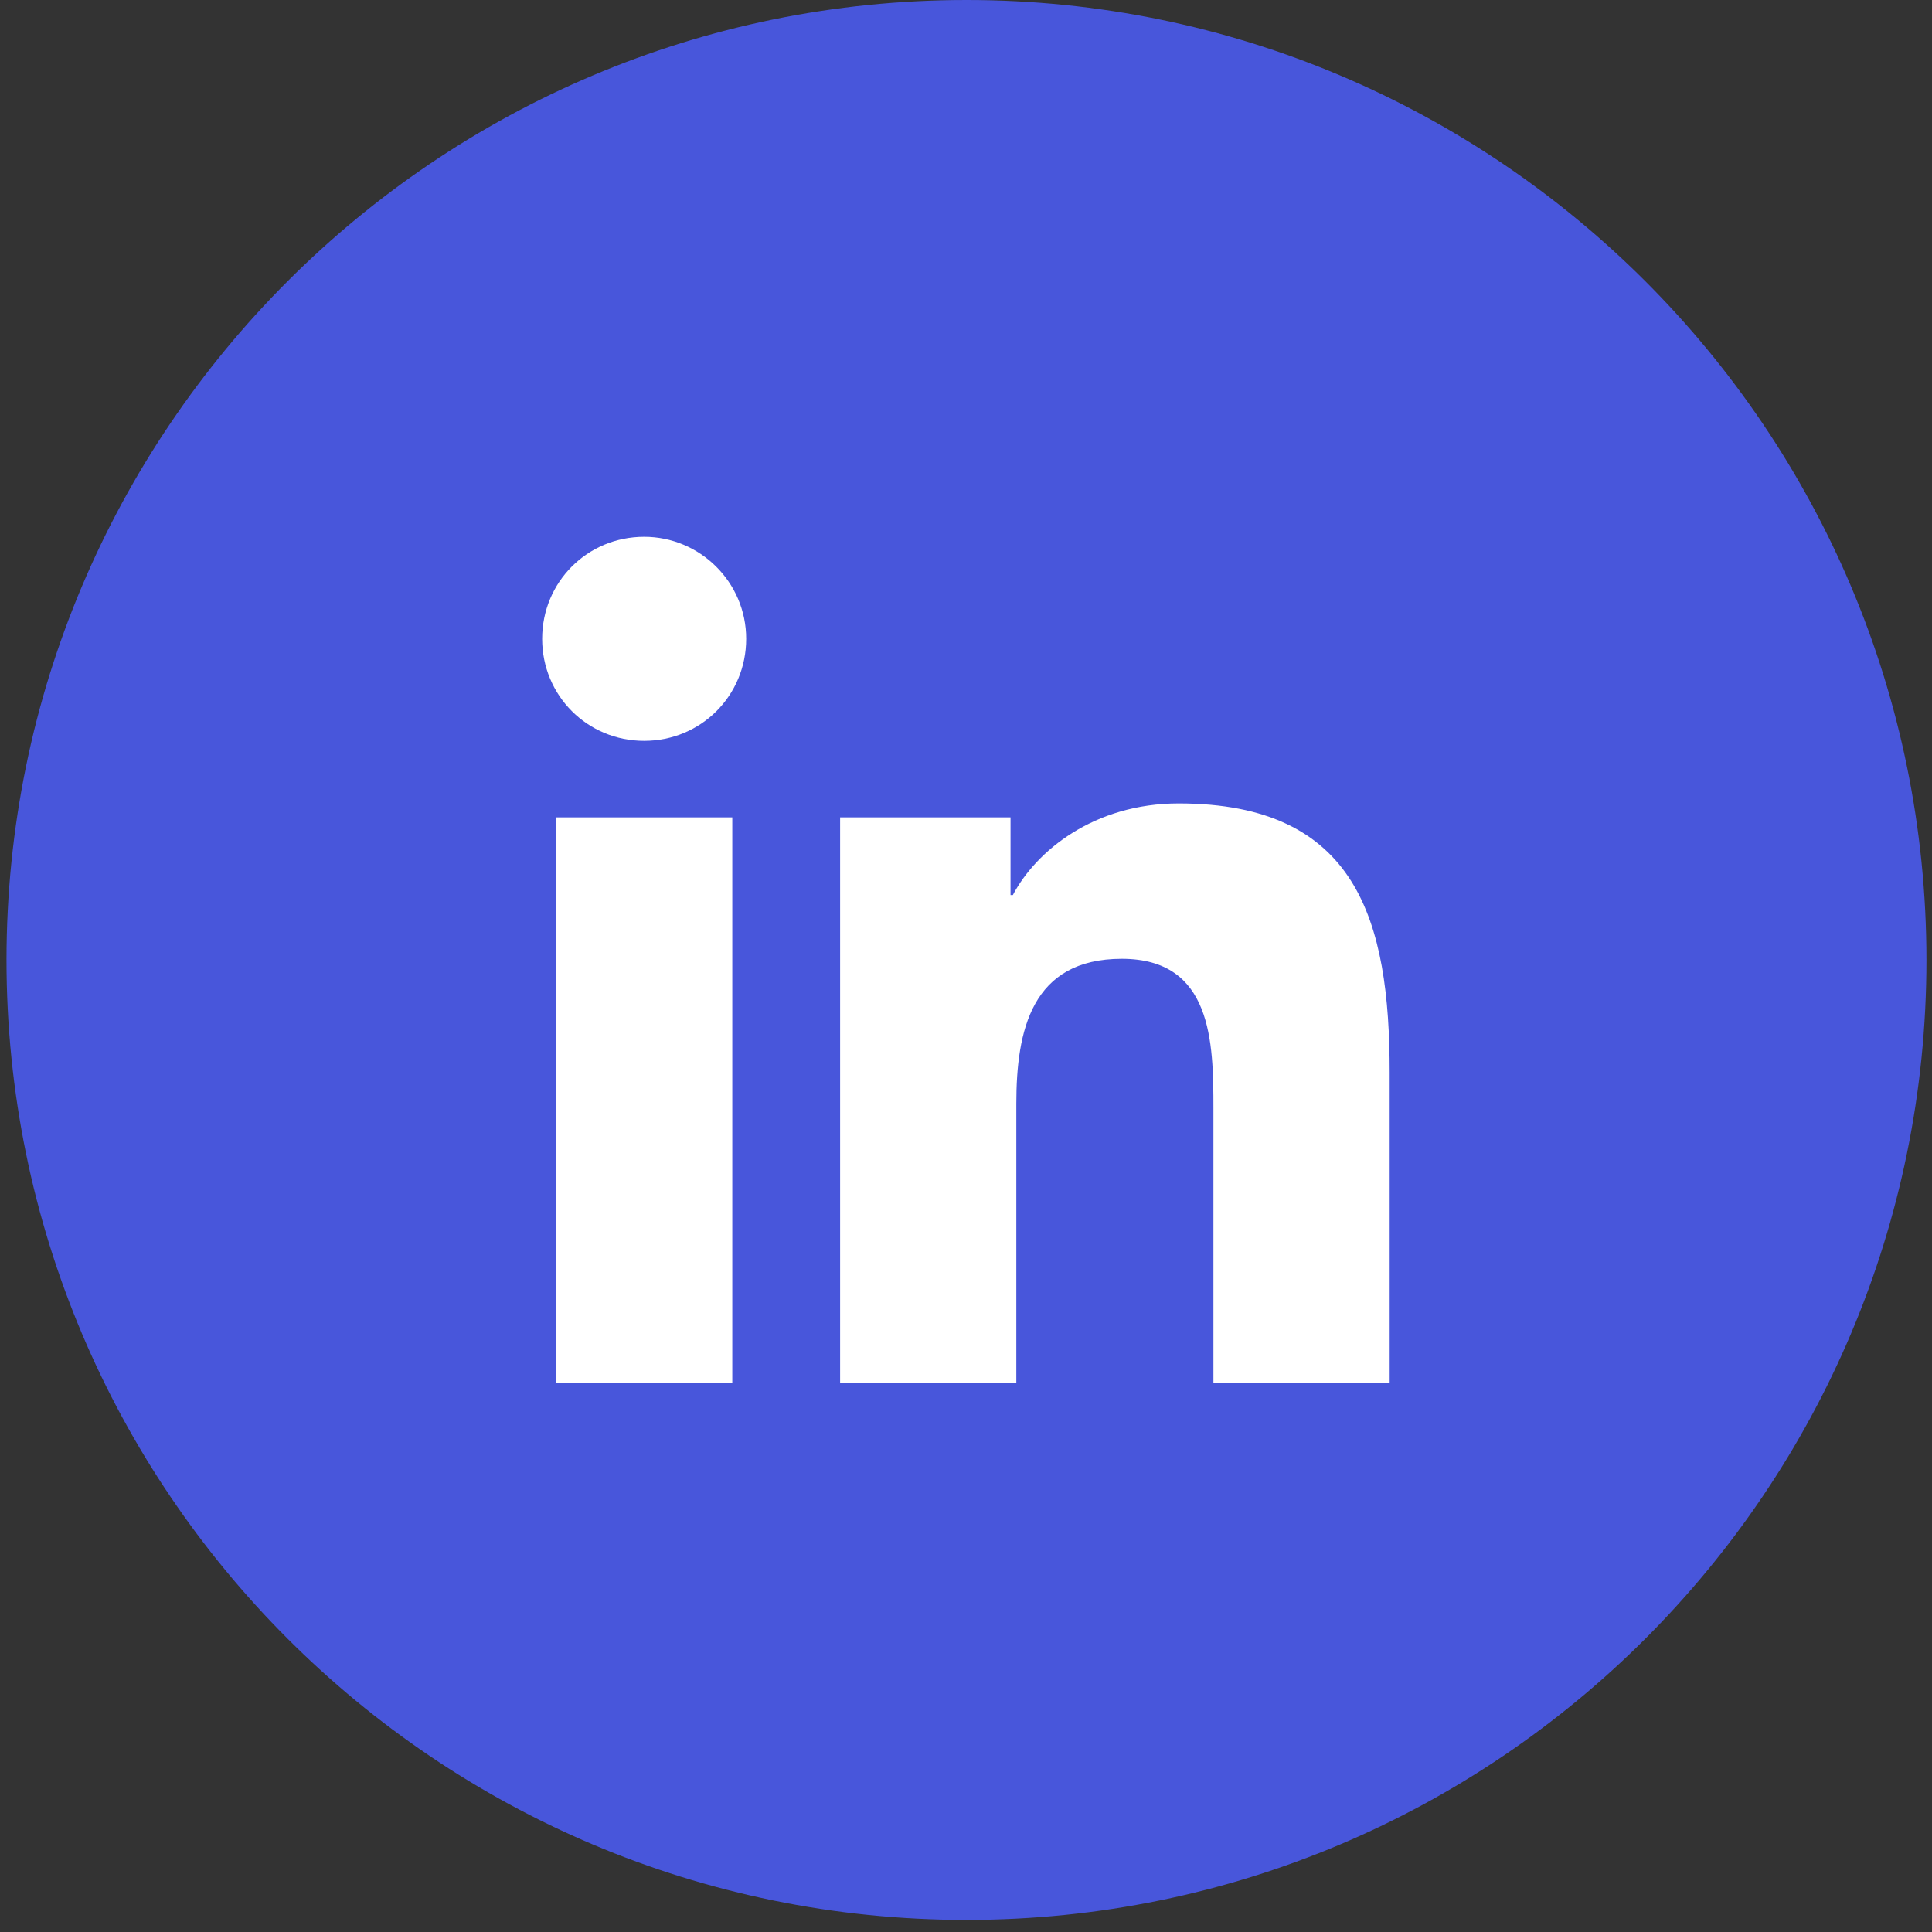
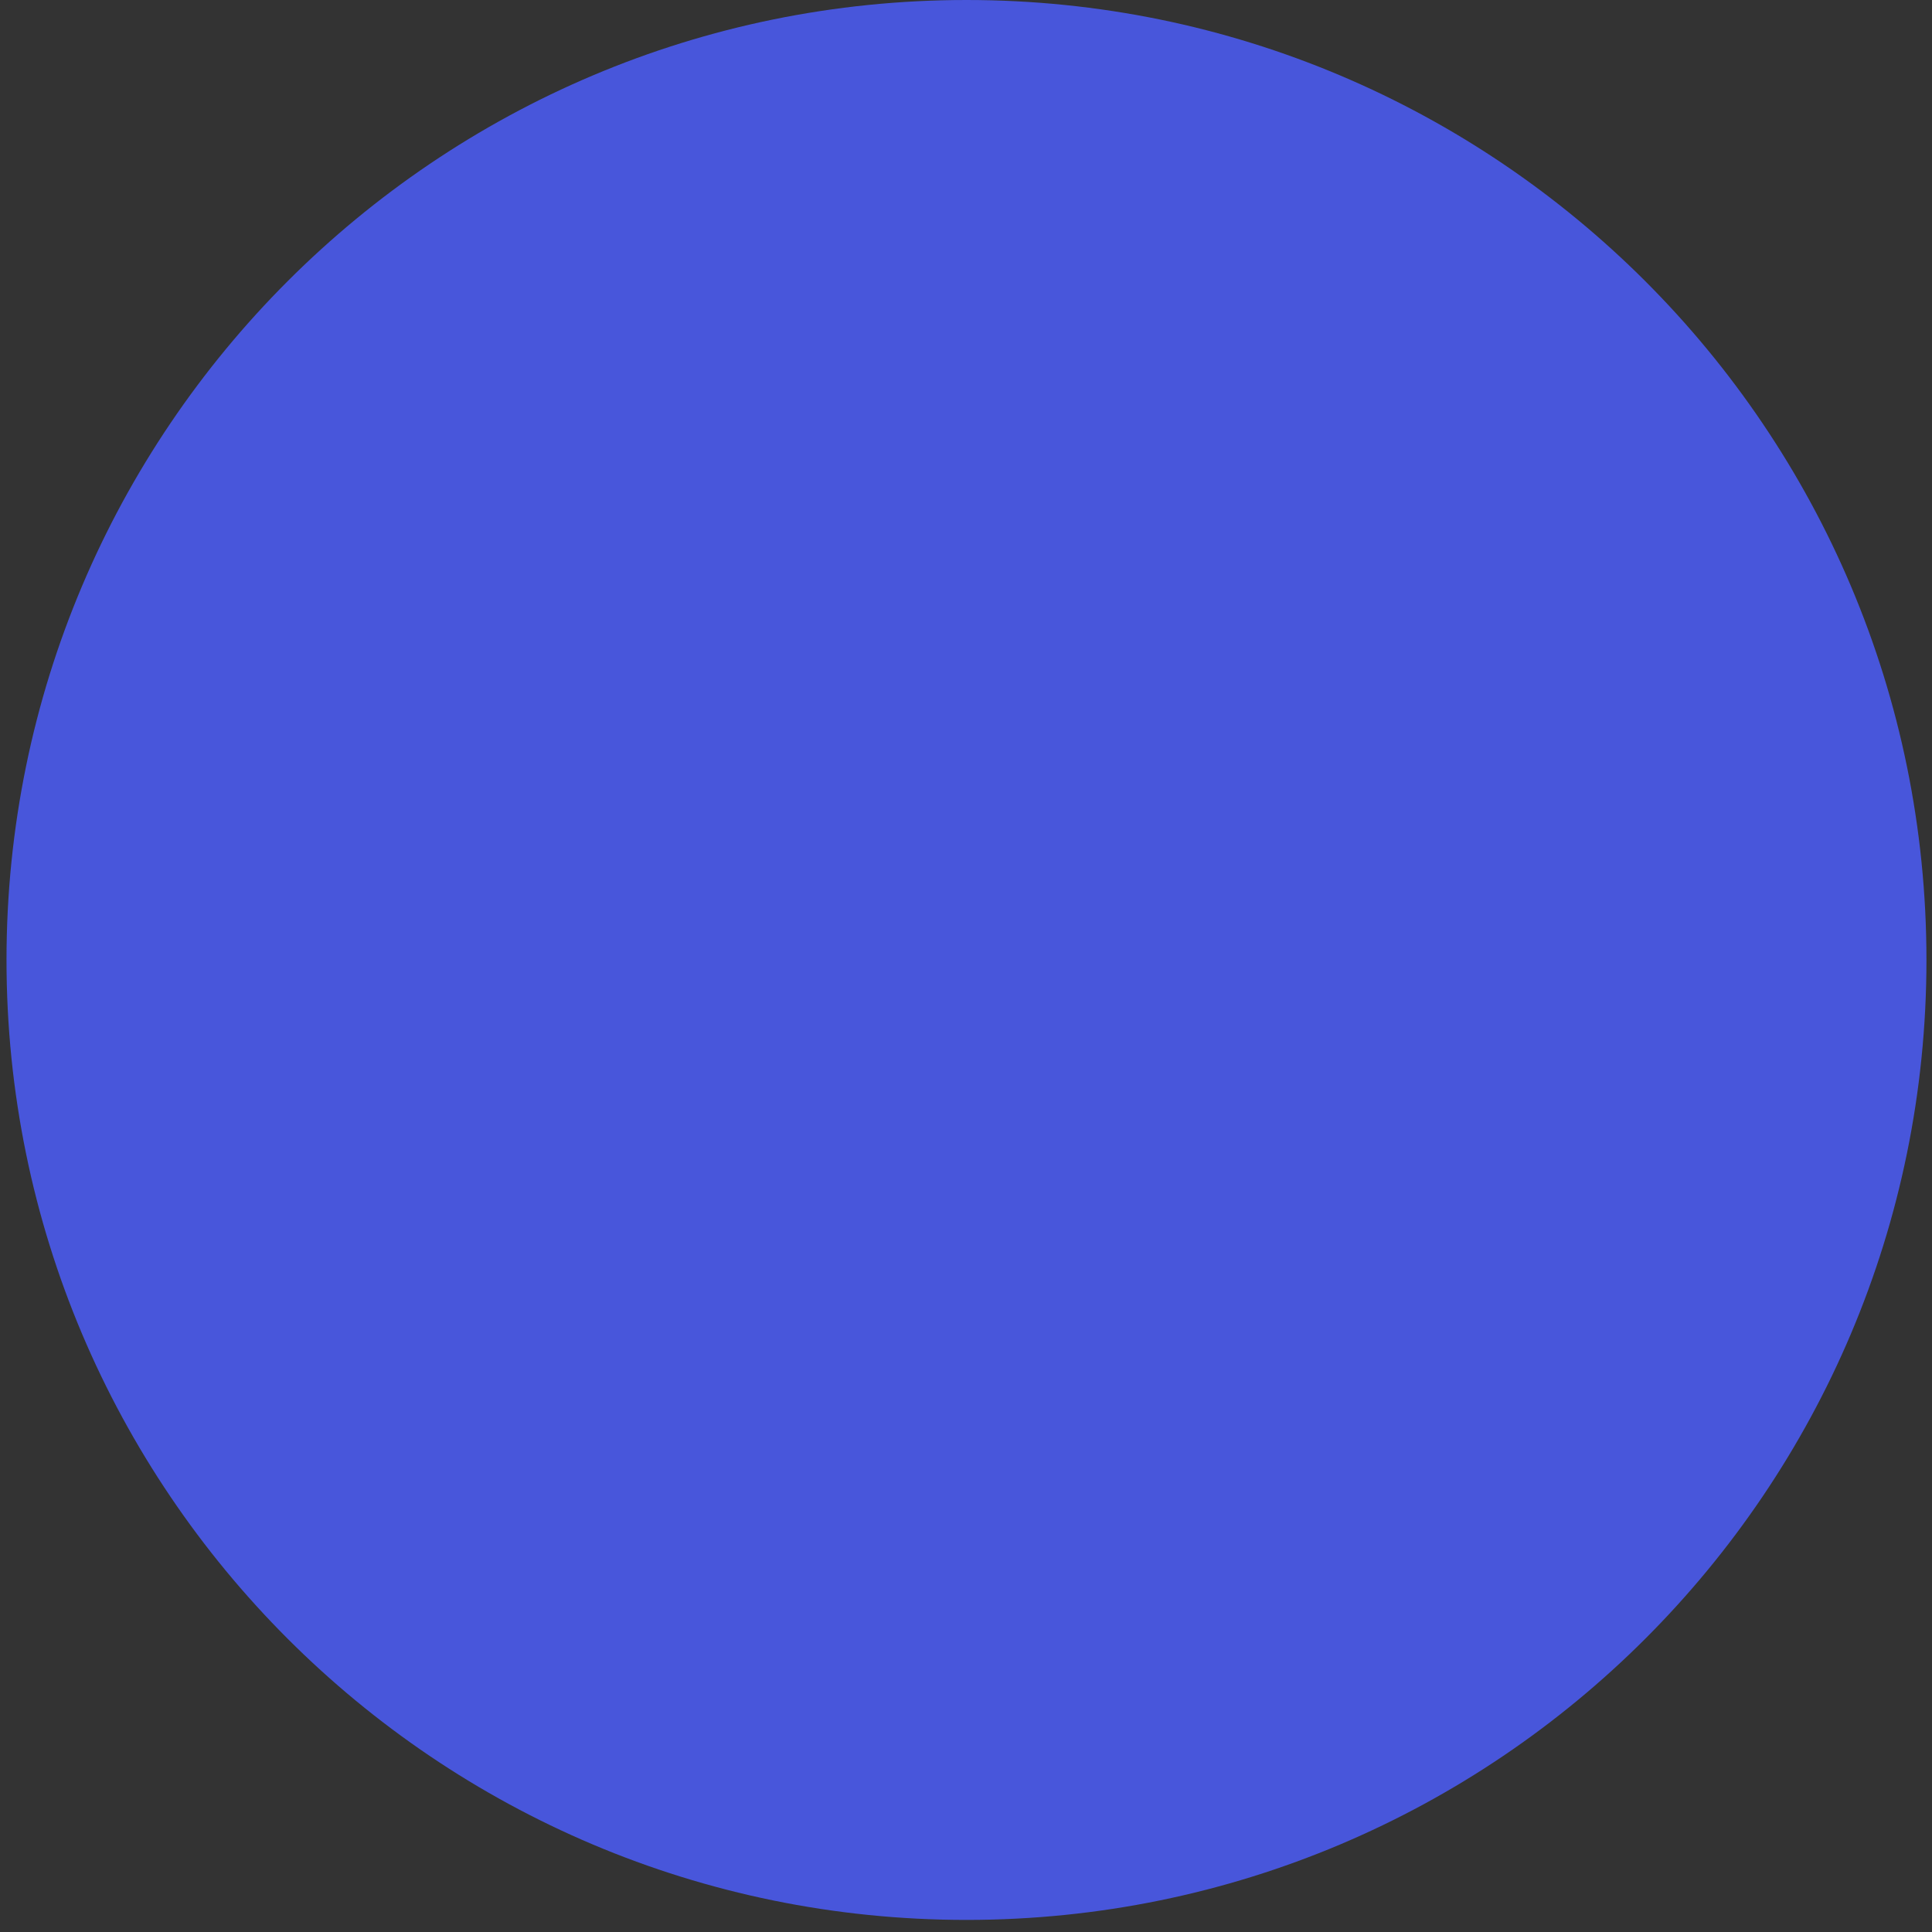
<svg xmlns="http://www.w3.org/2000/svg" width="63" height="63" viewBox="0 0 63 63" fill="none">
  <rect x="0" y="0" width="63" height="63" fill="#333333" stroke="none" />
  <path d="M31.515 62.606C48.804 62.606 62.819 48.591 62.819 31.303C62.819 14.015 48.804 0 31.515 0C14.227 0 0.212 14.015 0.212 31.303C0.212 48.591 14.227 62.606 31.515 62.606Z" fill="#4856DB" />
-   <path d="M18.132 26.653H23.879V45.102H18.132V26.653ZM21.006 17.504C22.82 17.504 24.332 18.978 24.332 20.831C24.332 22.683 22.858 24.158 21.006 24.158C19.153 24.158 17.679 22.683 17.679 20.831C17.679 18.978 19.153 17.504 21.006 17.504Z" fill="white" />
-   <path d="M27.47 26.653H32.952V29.186H33.028C33.784 27.749 35.674 26.199 38.434 26.199C44.256 26.199 45.315 30.018 45.315 34.97V45.102H39.568V36.142C39.568 33.987 39.53 31.265 36.581 31.265C33.633 31.265 33.141 33.609 33.141 35.991V45.102H27.395V26.653H27.47Z" fill="white" />
</svg>